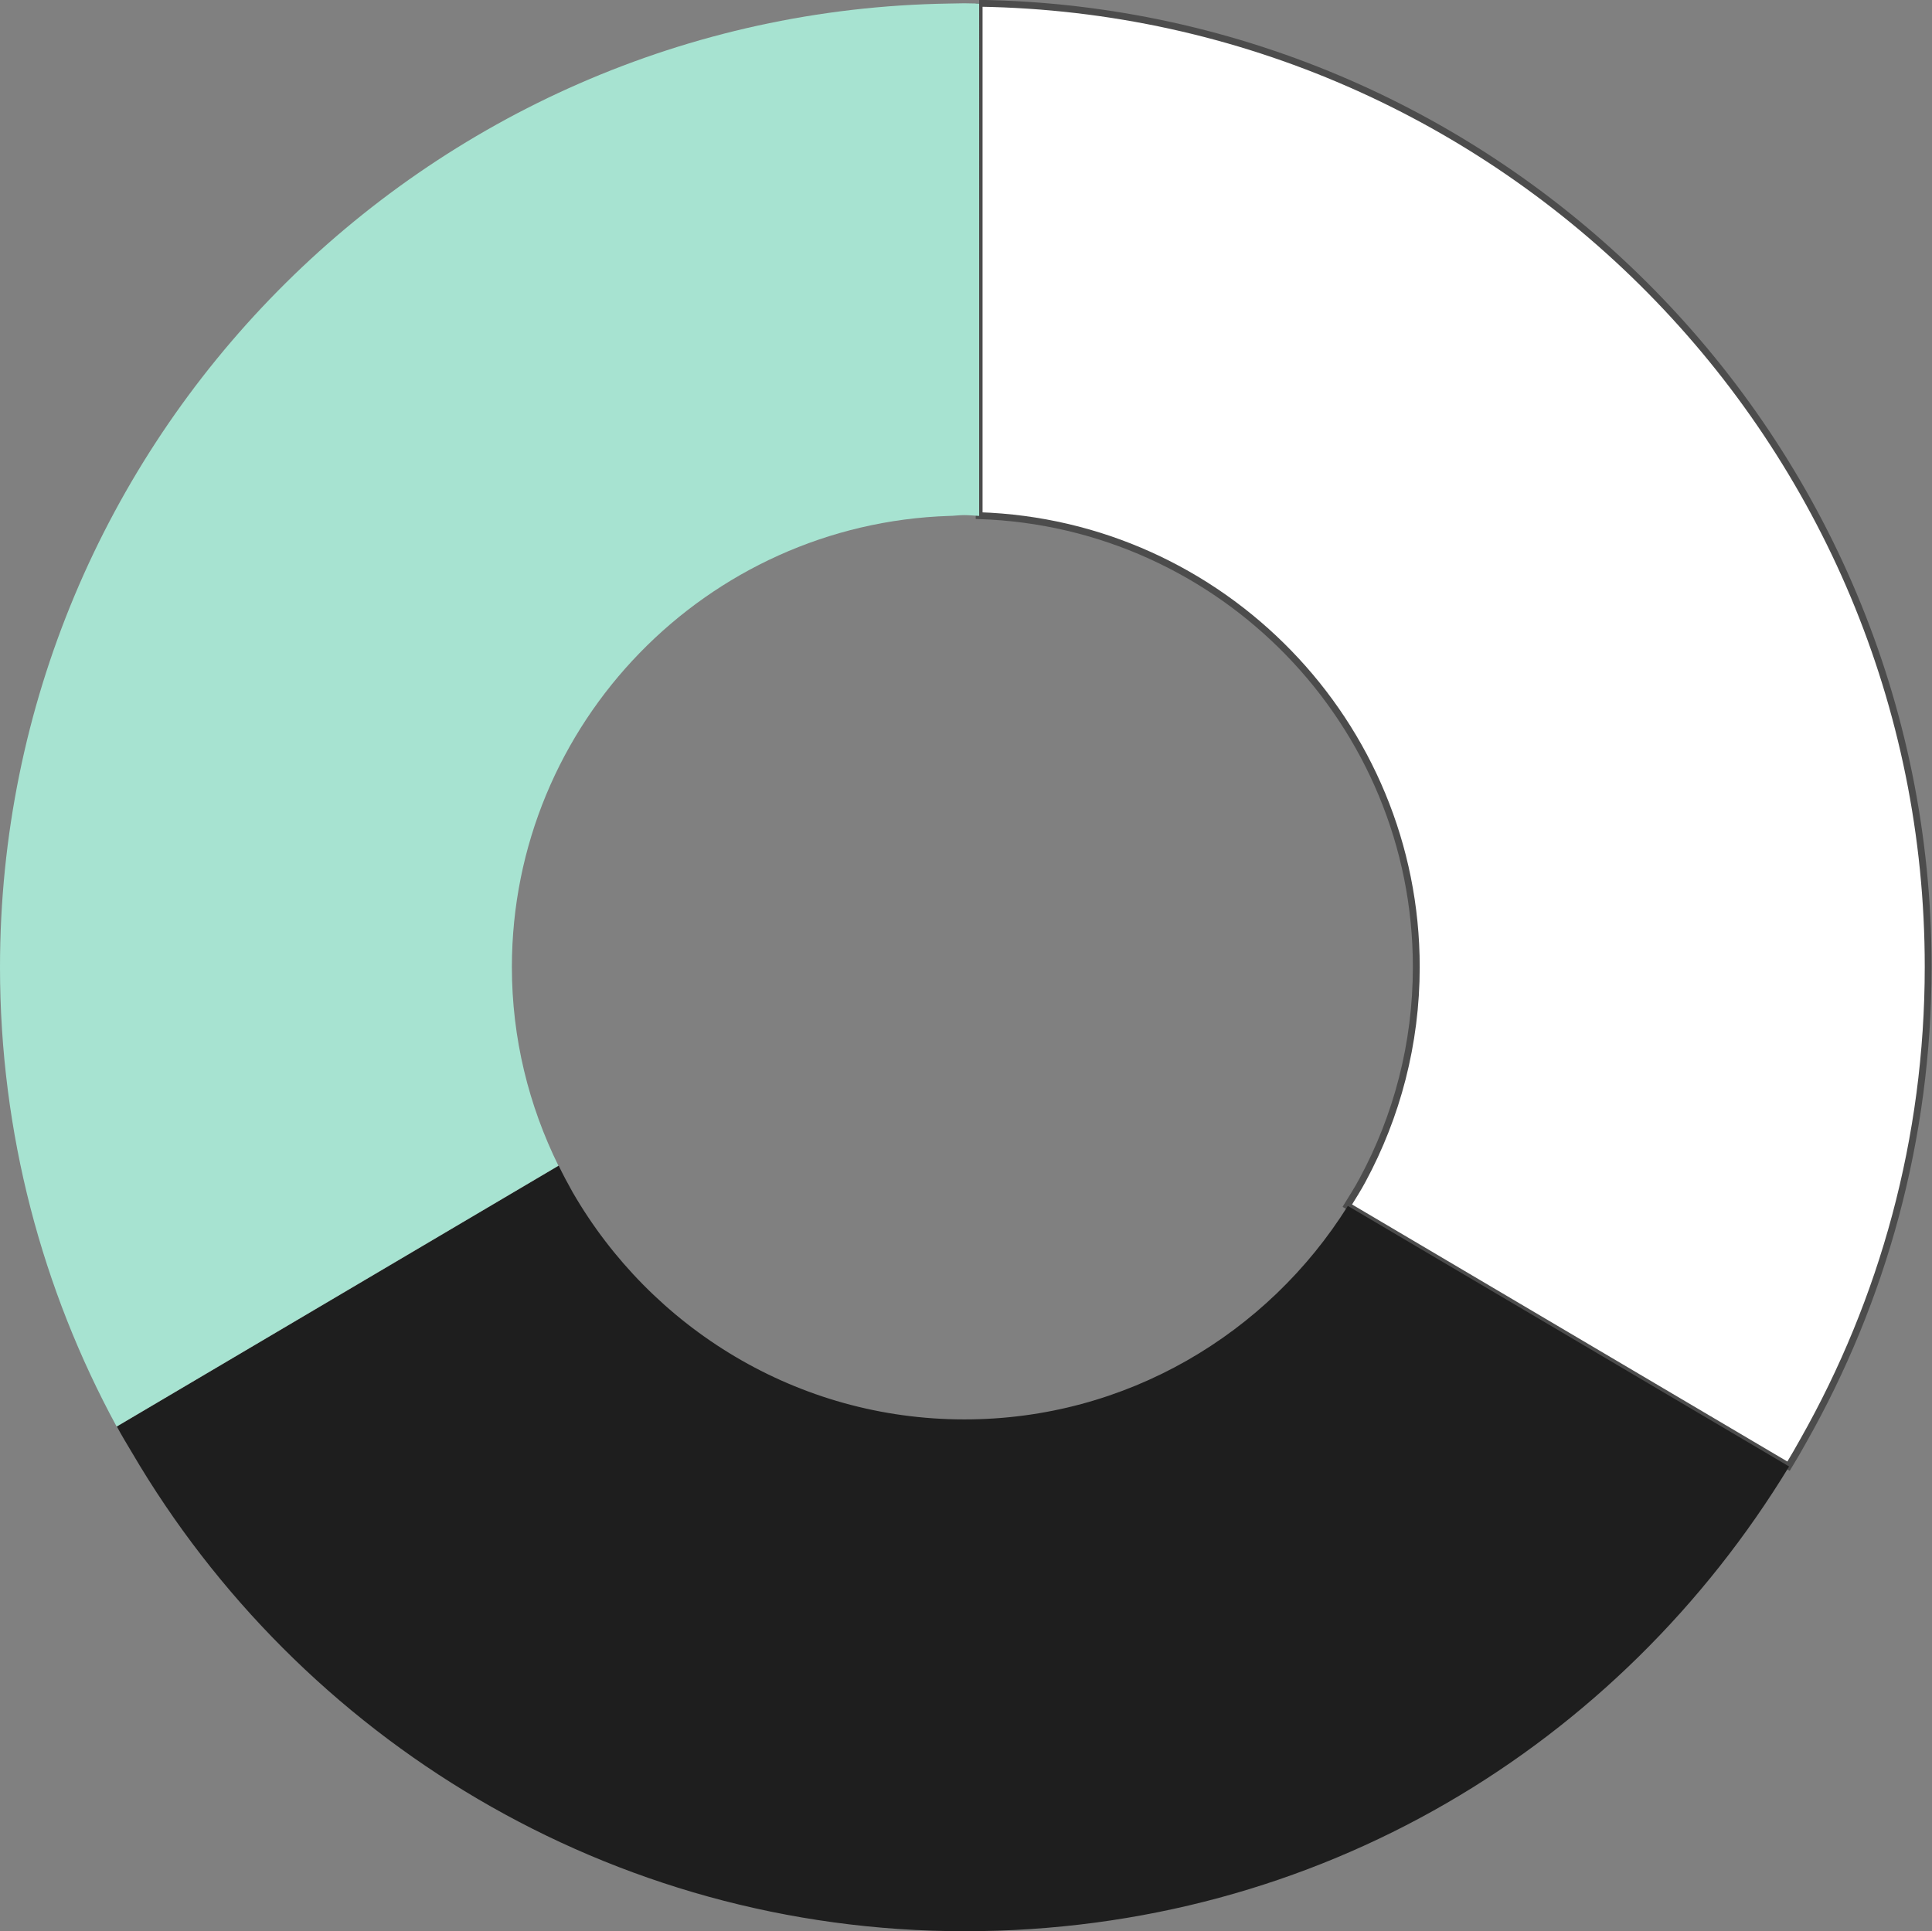
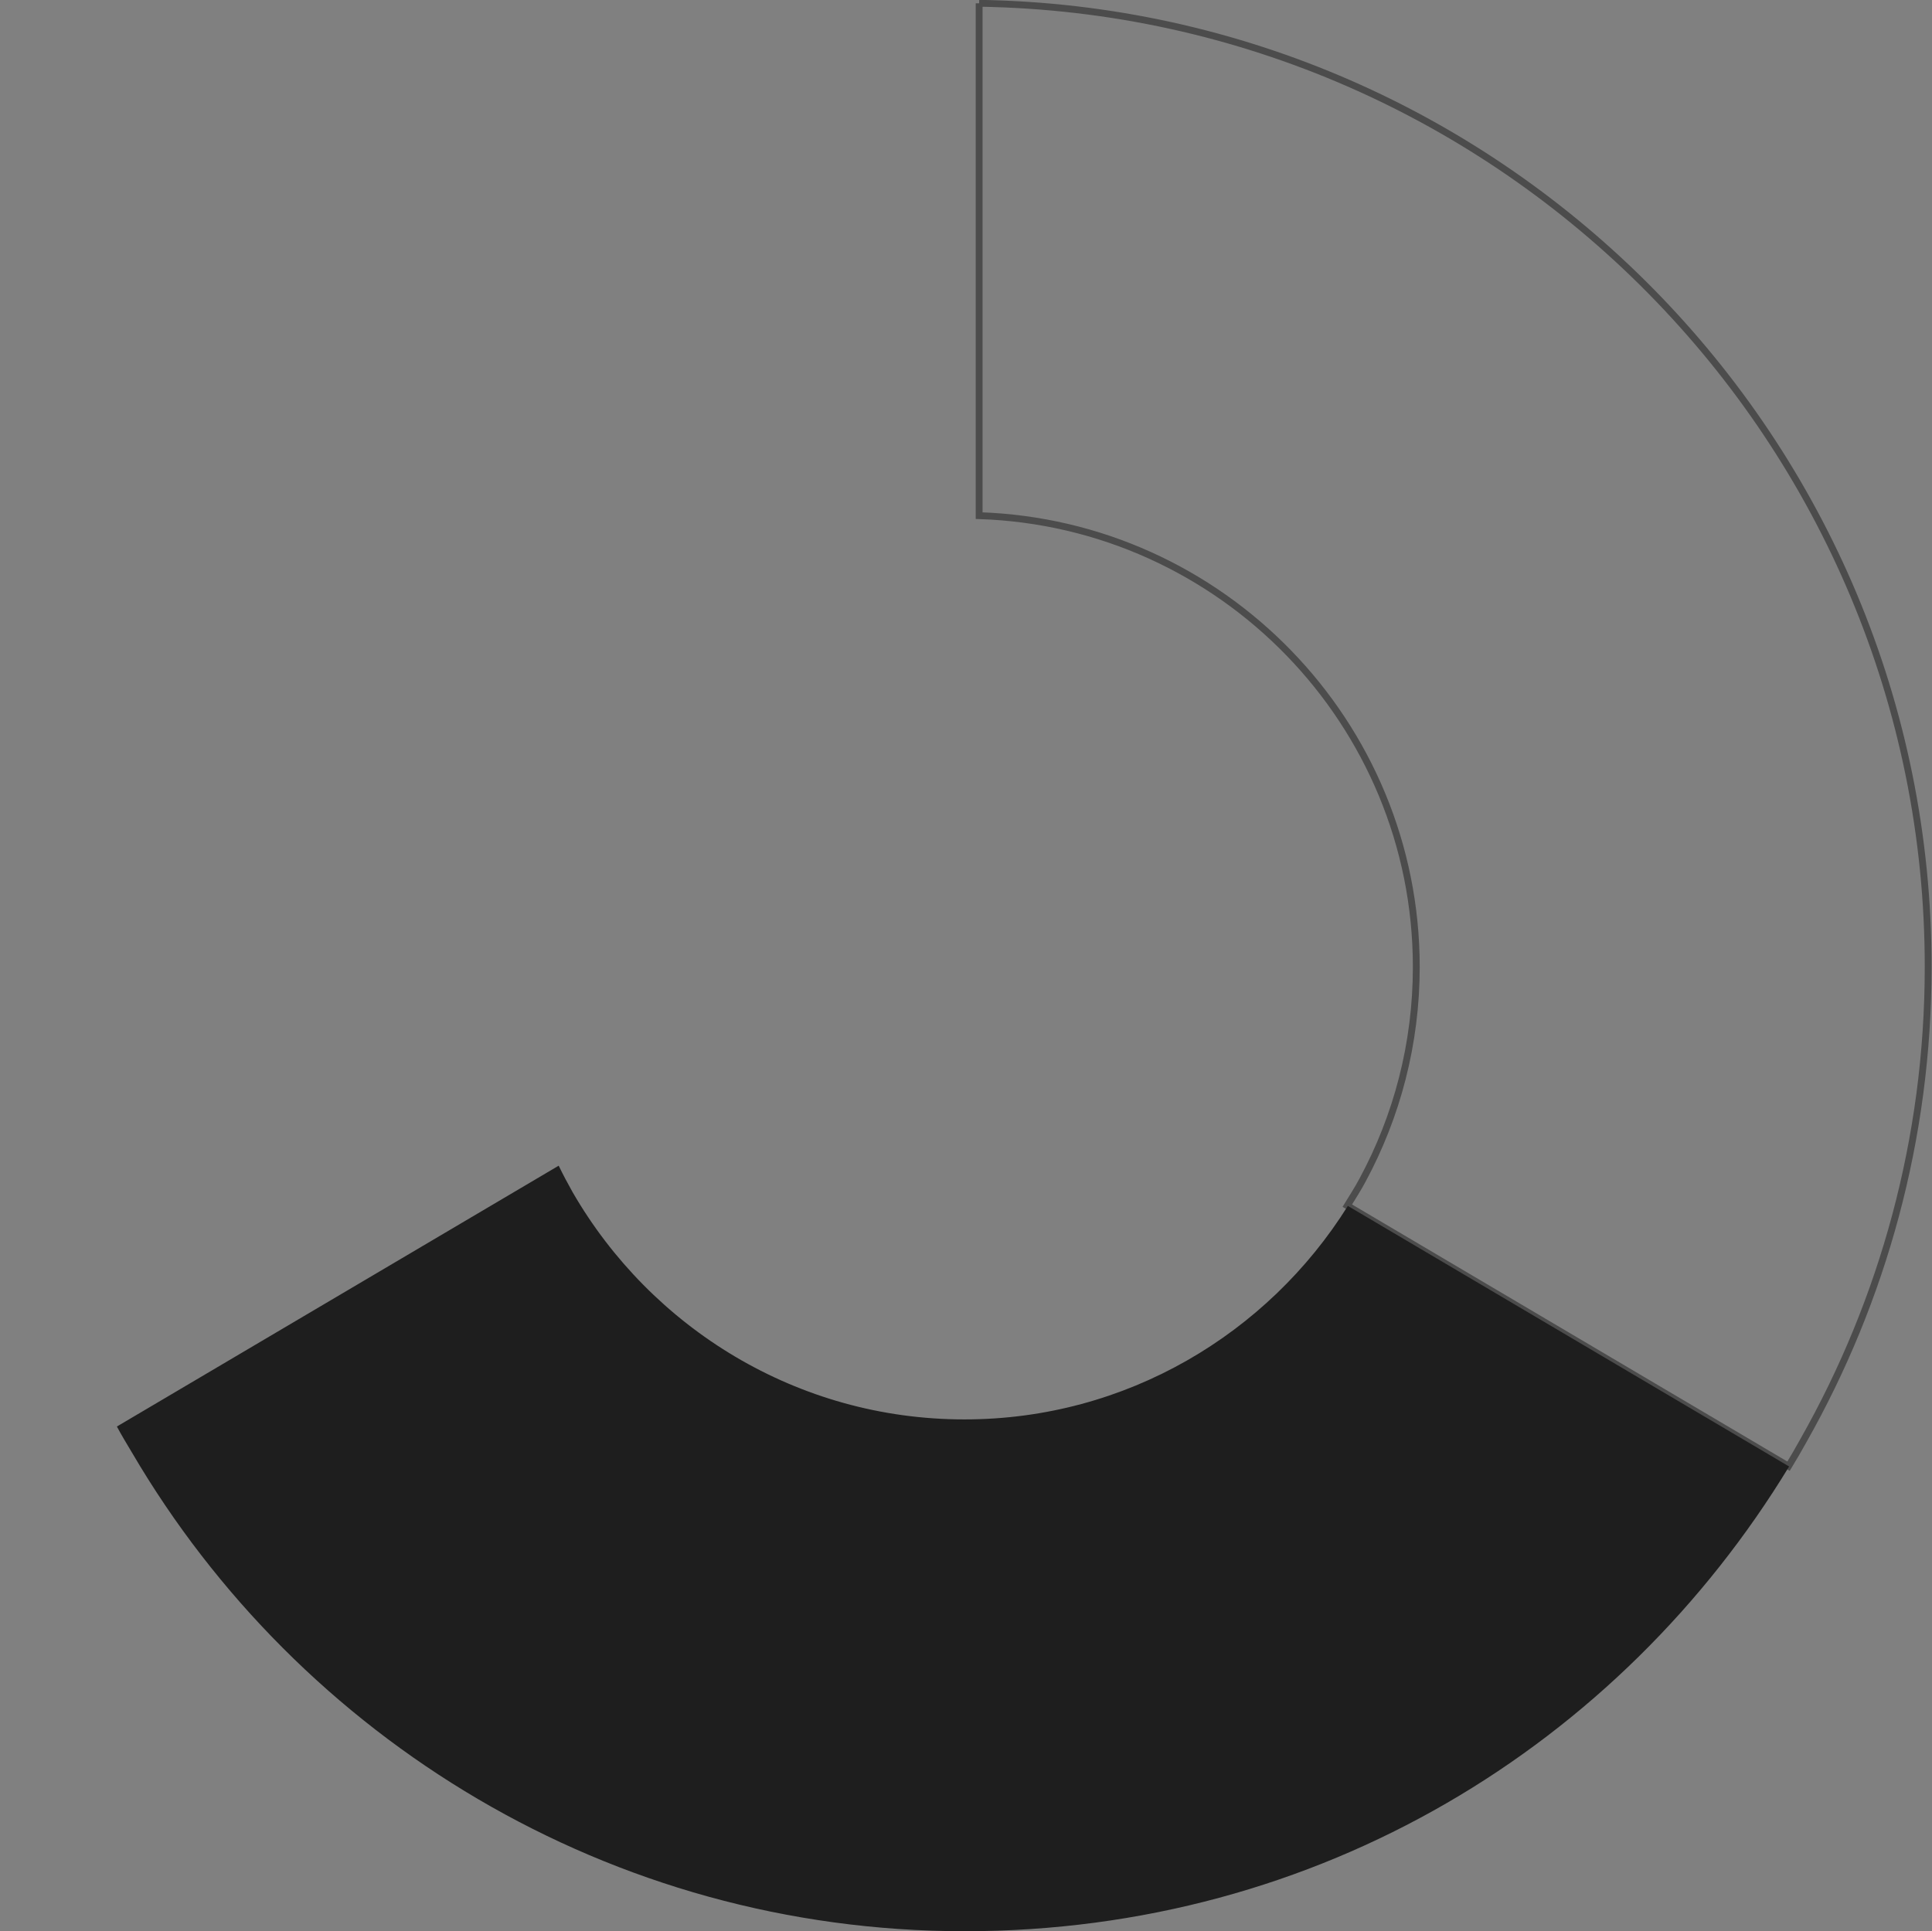
<svg xmlns="http://www.w3.org/2000/svg" id="Layer_2" viewBox="0 0 70.58 70.56">
  <rect x="0" y="0" width="70.58" height="70.56" fill="#808080" stroke="none" />
  <defs>
    <style>.cls-1{fill:#fff;}.cls-2{fill:#a7e3d1;}.cls-3{fill:#1e1e1e;}.cls-4{fill:none;stroke:#4c4c4c;stroke-miterlimit:10;stroke-width:.25px;}</style>
  </defs>
  <g id="Layer_1-2">
-     <path class="cls-1" d="m35.77.12v18.72c8.85.29,15.97,7.57,15.97,16.49,0,2.81-.71,5.46-1.96,7.78-.17.32-.37.63-.56.94l16.12,9.52c.19-.31.37-.63.55-.95,2.89-5.11,4.55-11.01,4.55-17.29C70.45,16.1,54.94.42,35.77.12" />
    <path class="cls-4" d="m35.77.12v18.72c8.85.29,15.97,7.57,15.97,16.49,0,2.81-.71,5.46-1.96,7.78-.17.32-.37.63-.56.94l16.12,9.52c.19-.31.37-.63.55-.95,2.89-5.11,4.55-11.01,4.55-17.29C70.45,16.1,54.94.42,35.77.12" />
    <path class="cls-3" d="m35.23,51.86c-6.11,0-11.45-3.35-14.31-8.3-.18-.32-.35-.64-.51-.97l-16.14,9.53c.17.32.36.63.55.95,6.12,10.45,17.46,17.49,30.42,17.49s23.94-6.81,30.12-16.98l-16.12-9.52c-2.92,4.67-8.1,7.8-14,7.8" />
-     <path class="cls-2" d="m18.7,35.34c0-8.92,7.12-16.2,15.97-16.49.18,0,.36-.03.55-.03s.36.02.55.03V.13c-.18,0-.36-.01-.55-.01s-.36.01-.55.01C15.51.42,0,16.1,0,35.34c0,6.07,1.55,11.79,4.26,16.78l16.14-9.53c-1.08-2.19-1.7-4.65-1.7-7.26" />
  </g>
</svg>